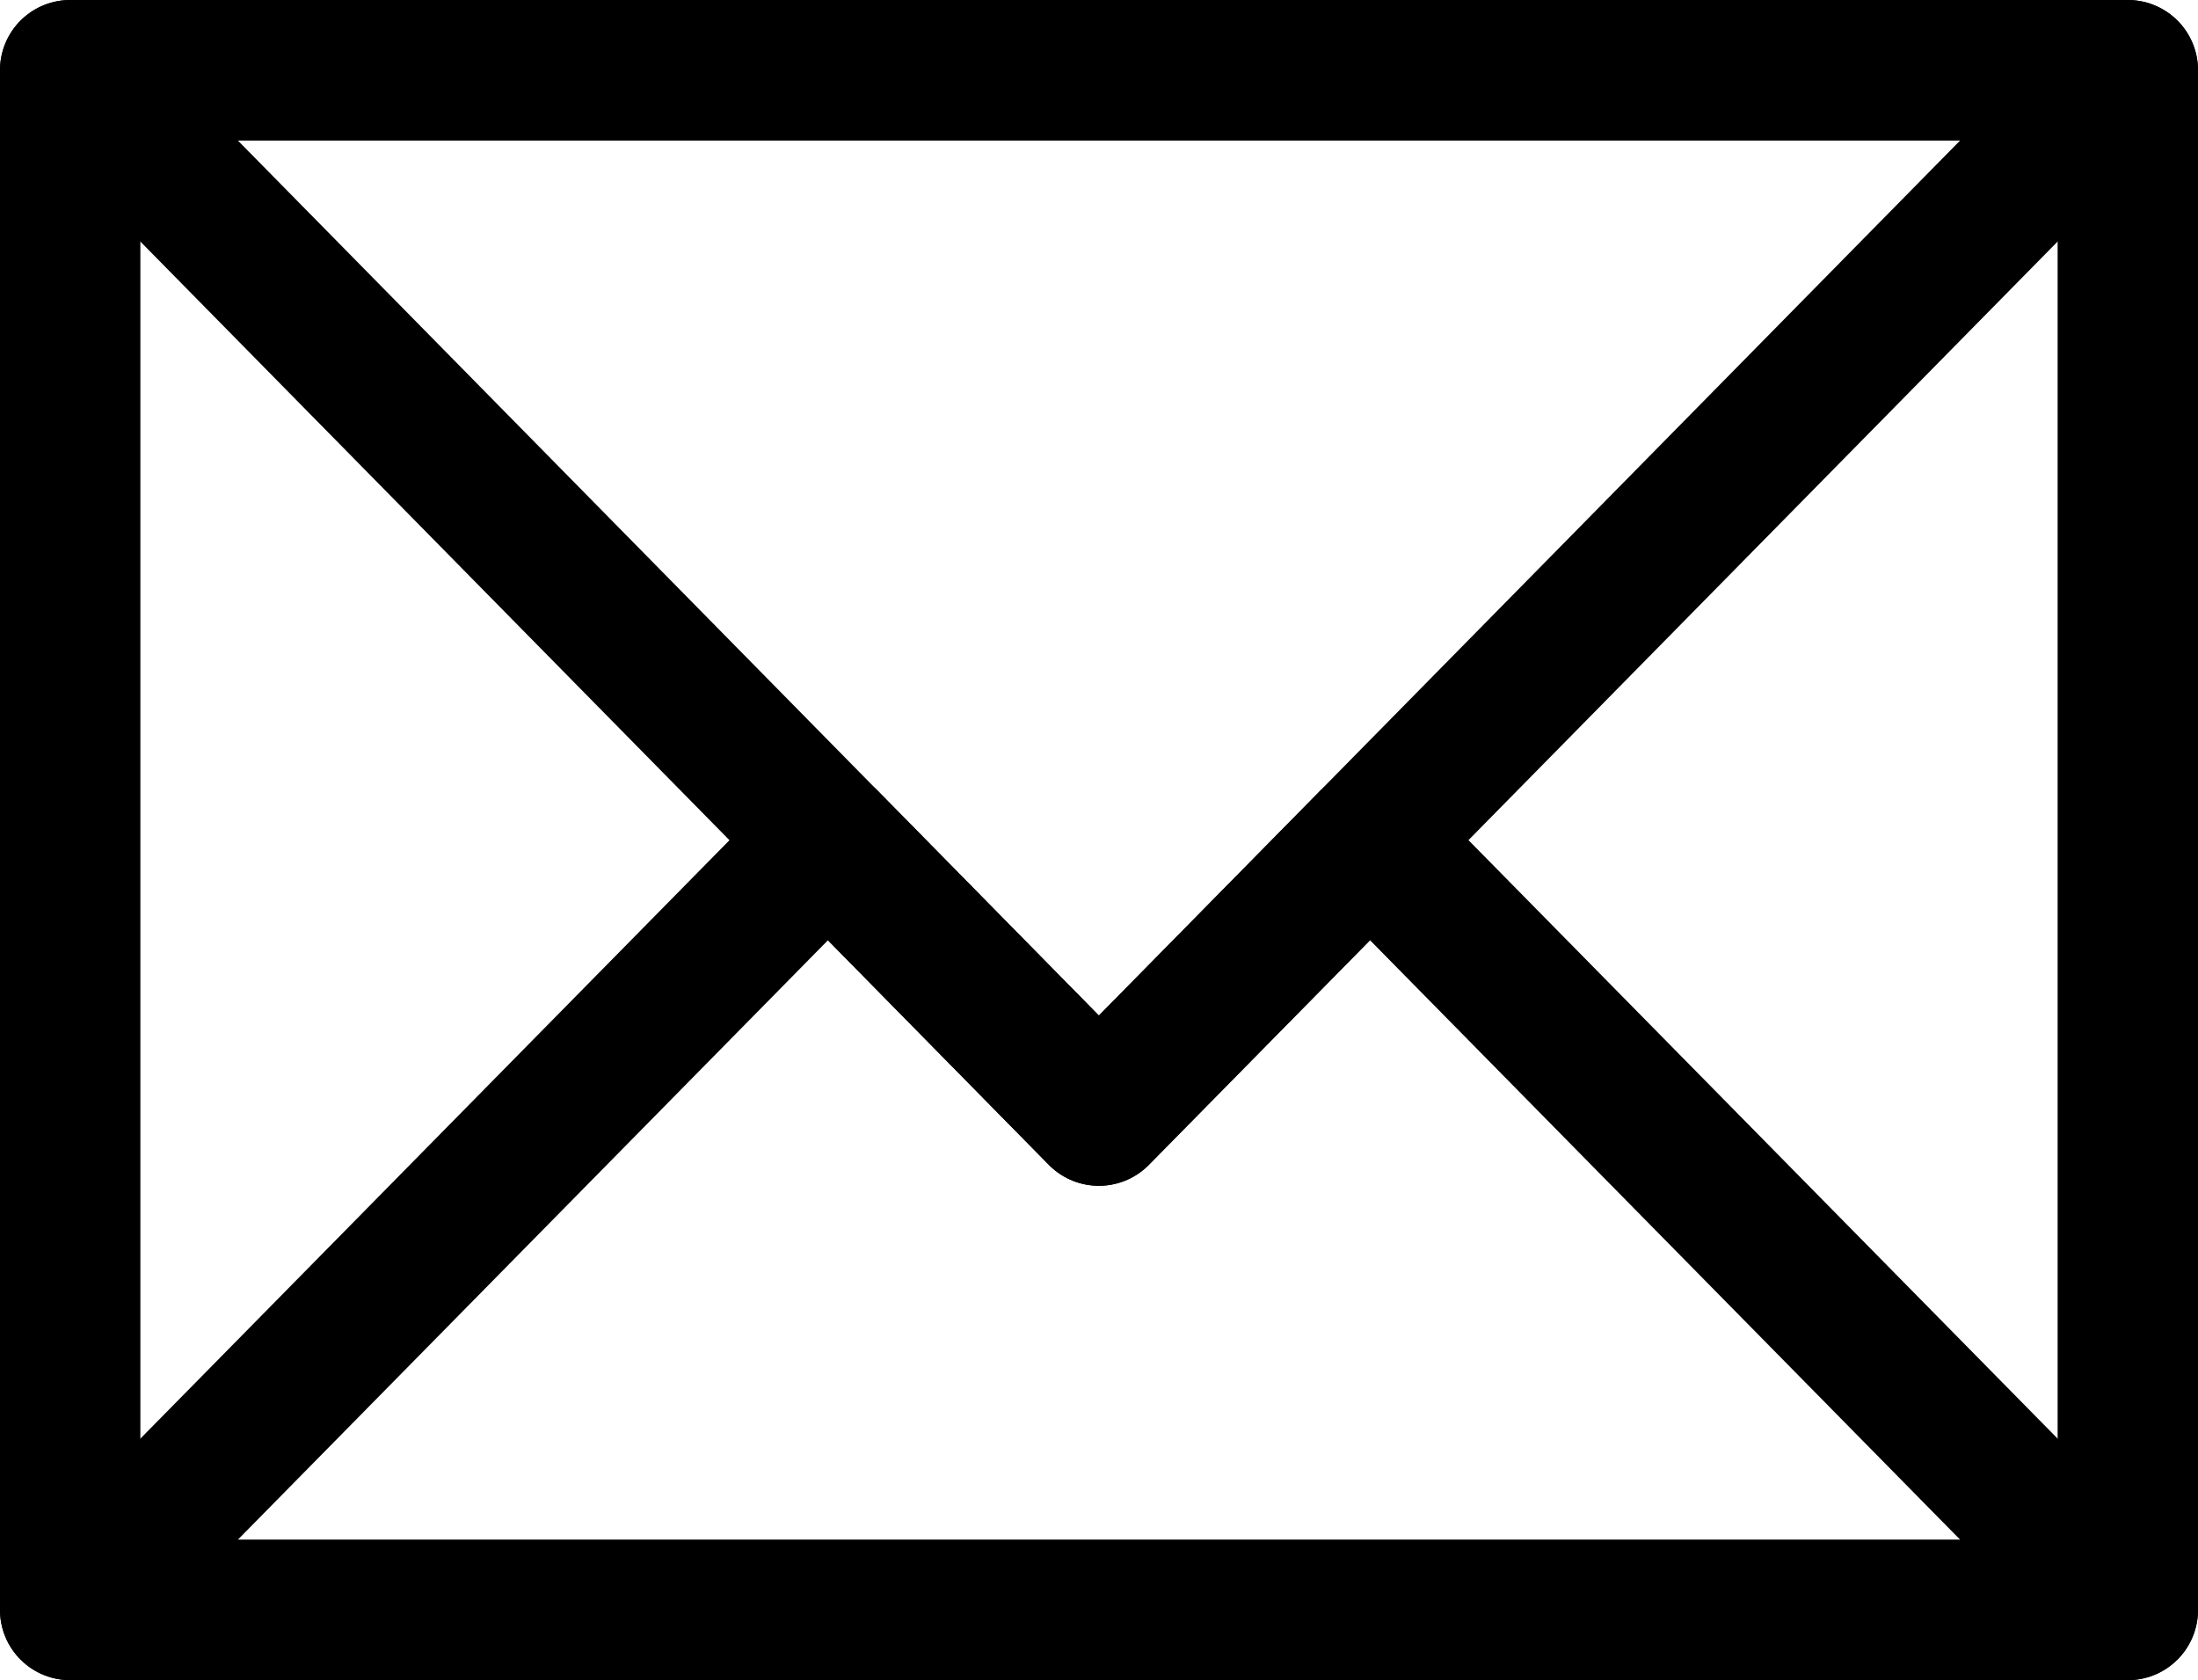
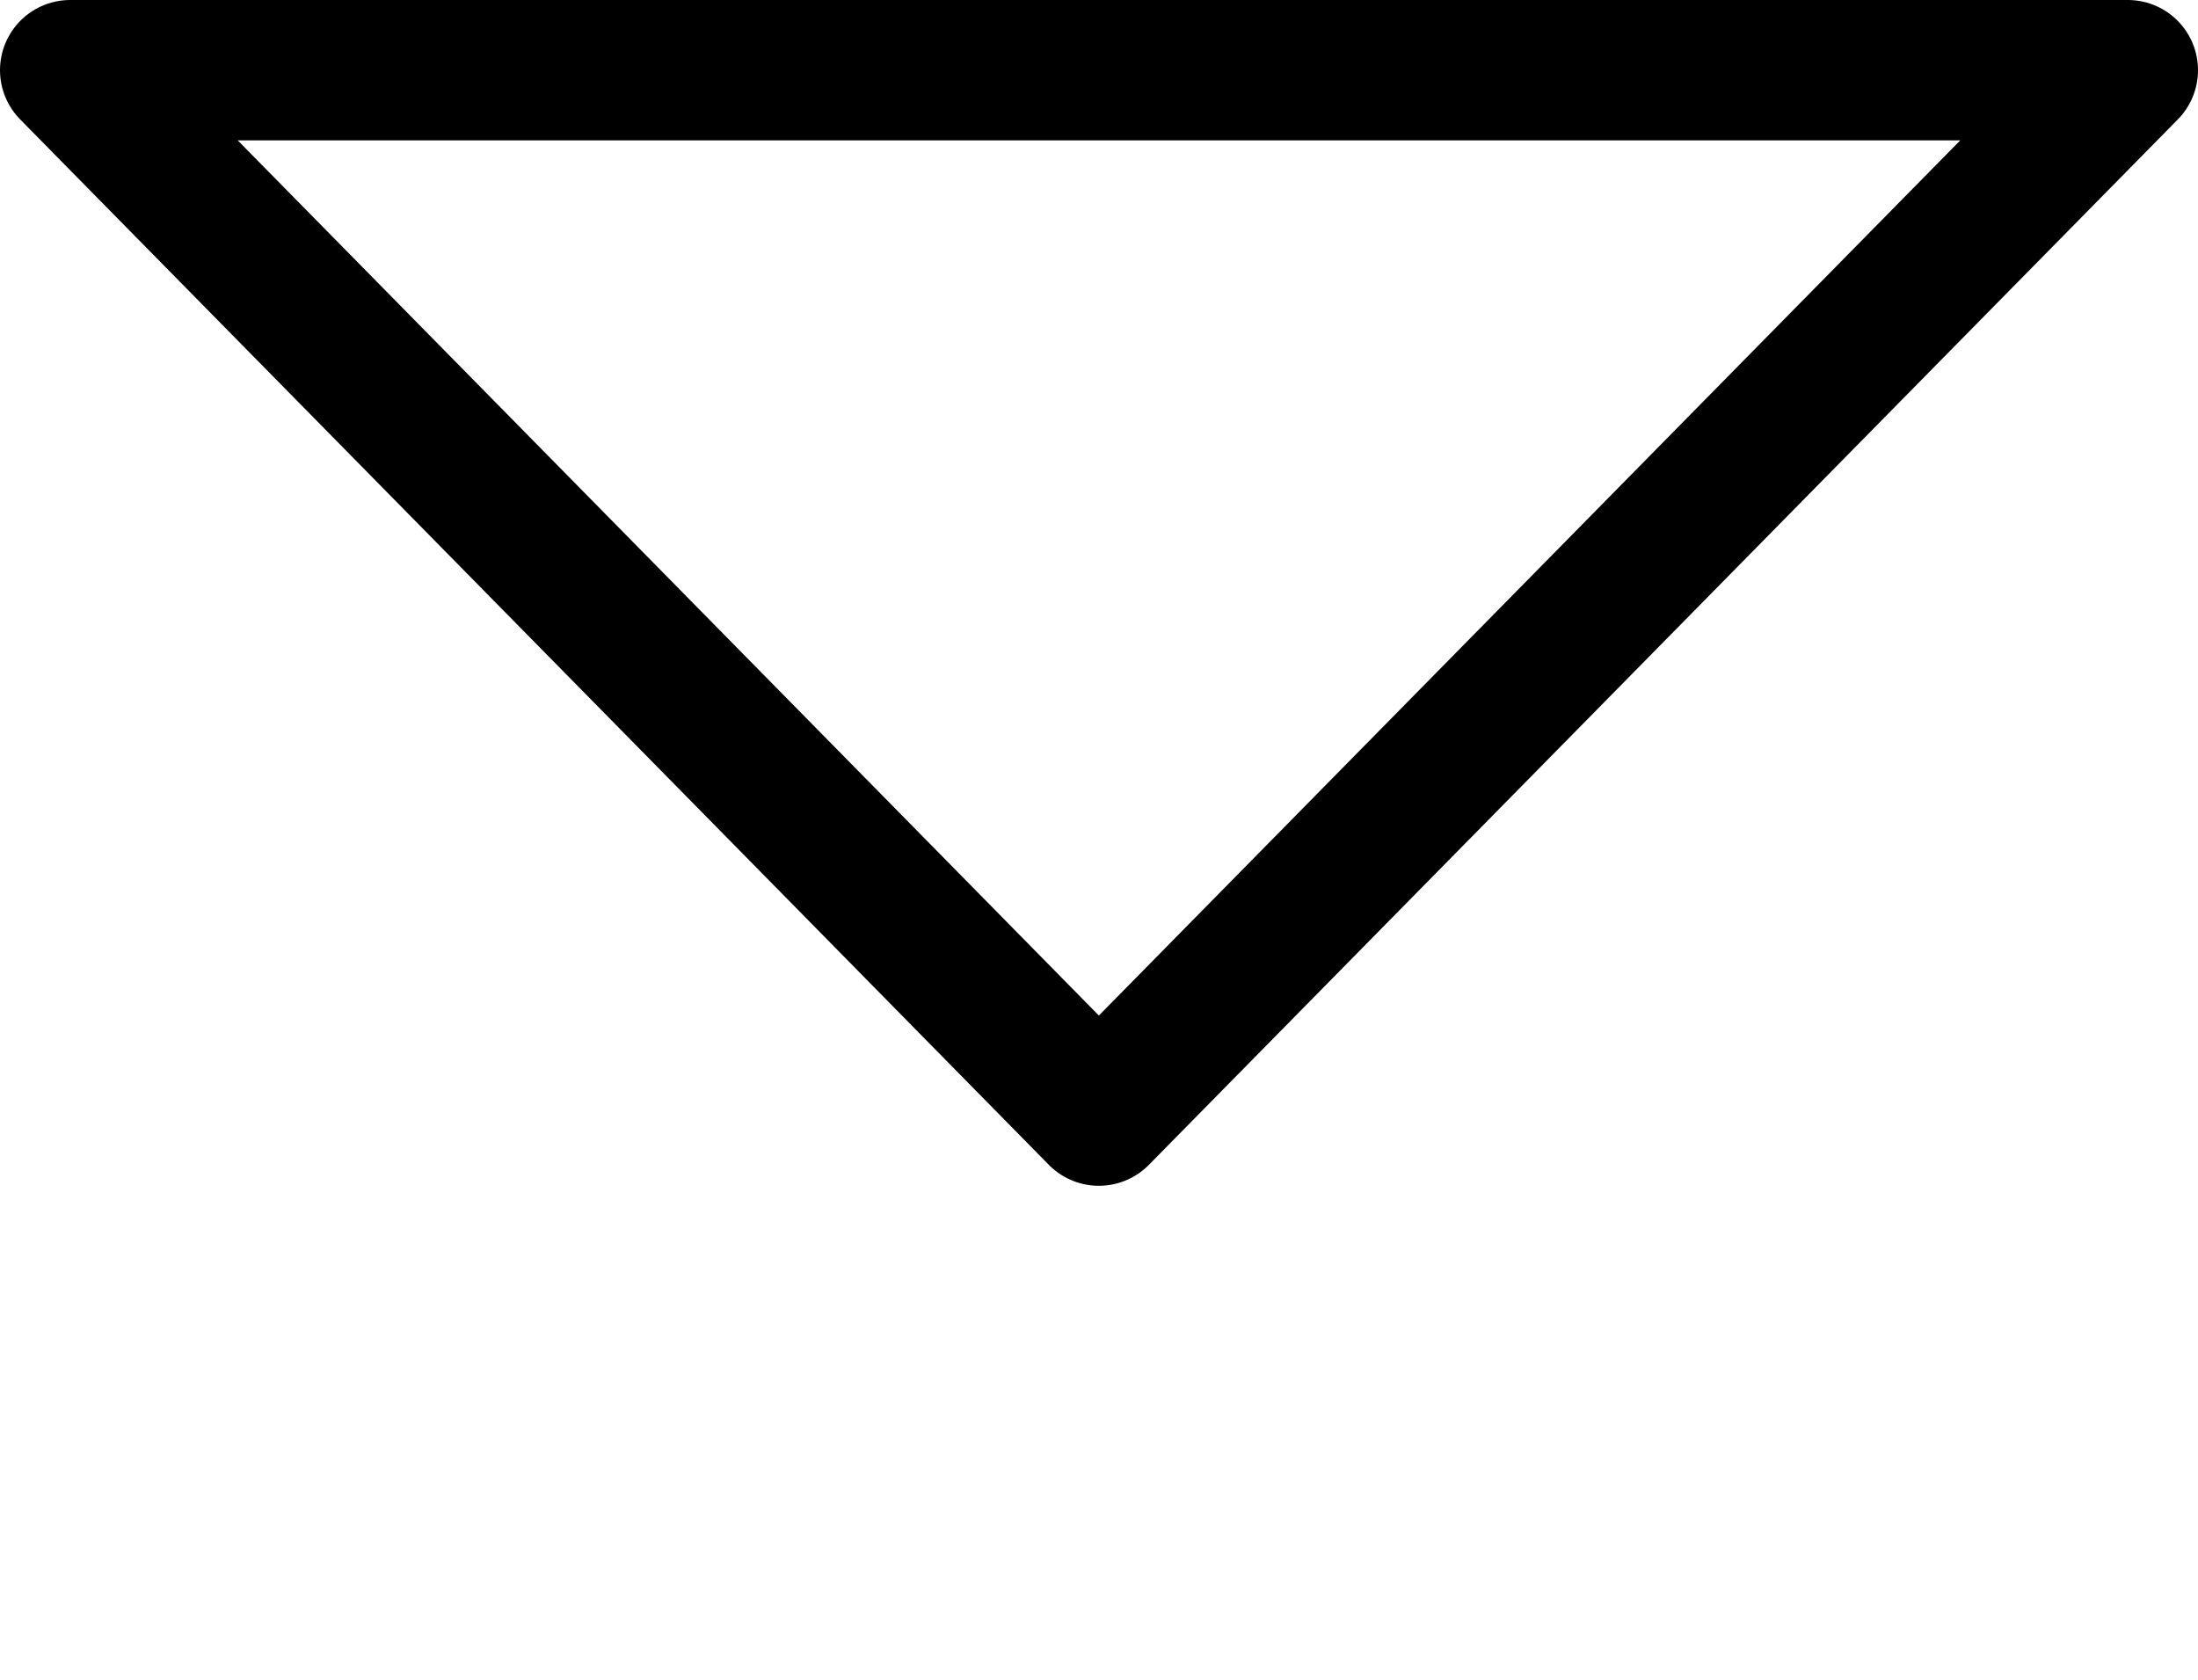
<svg xmlns="http://www.w3.org/2000/svg" viewBox="0 0 78.29 59.85">
  <defs>
    <style>.cls-1{fill:none;stroke:#000;stroke-linejoin:round;stroke-width:5px;}</style>
  </defs>
  <g id="Layer_2" data-name="Layer 2">
    <g id="email">
-       <rect class="cls-1" x="2.5" y="2.5" width="73.29" height="54.85" />
      <polygon class="cls-1" points="2.5 2.5 29.49 29.93 39.14 39.74 75.79 2.5 2.5 2.5" />
-       <polygon class="cls-1" points="2.5 57.35 29.49 29.93 39.14 39.74 48.8 29.93 75.79 57.35 2.5 57.35" />
    </g>
  </g>
</svg>